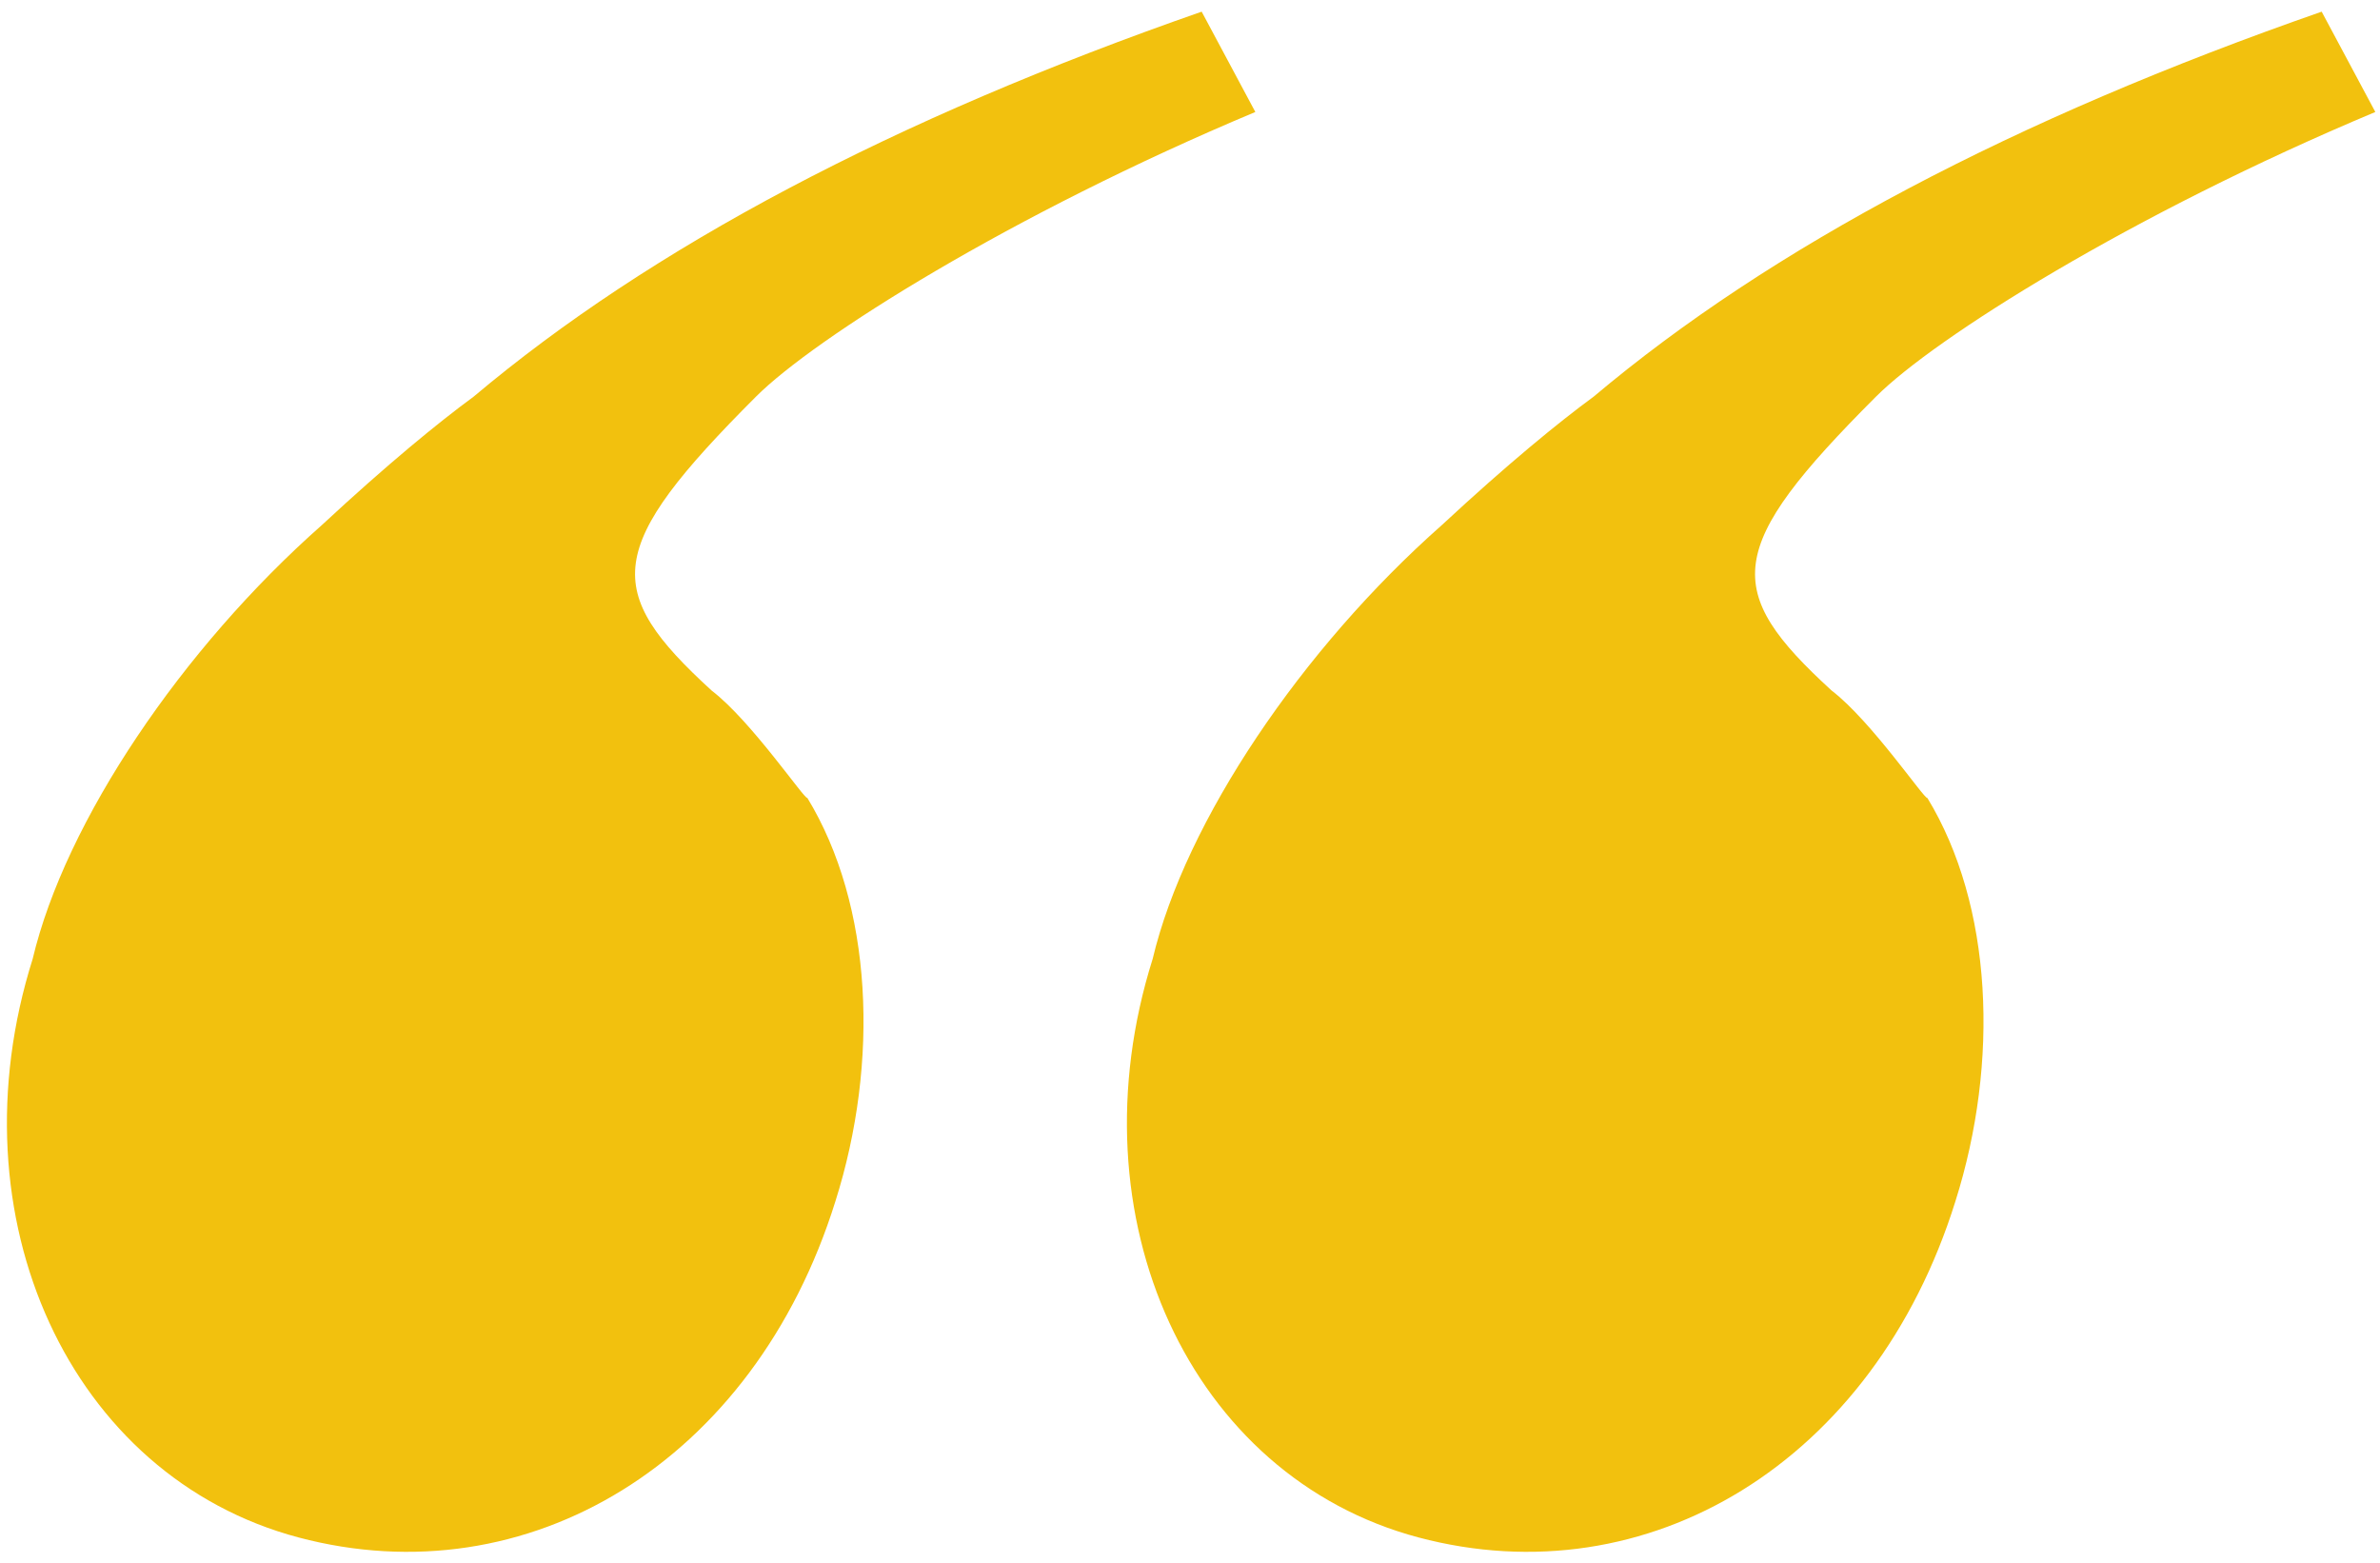
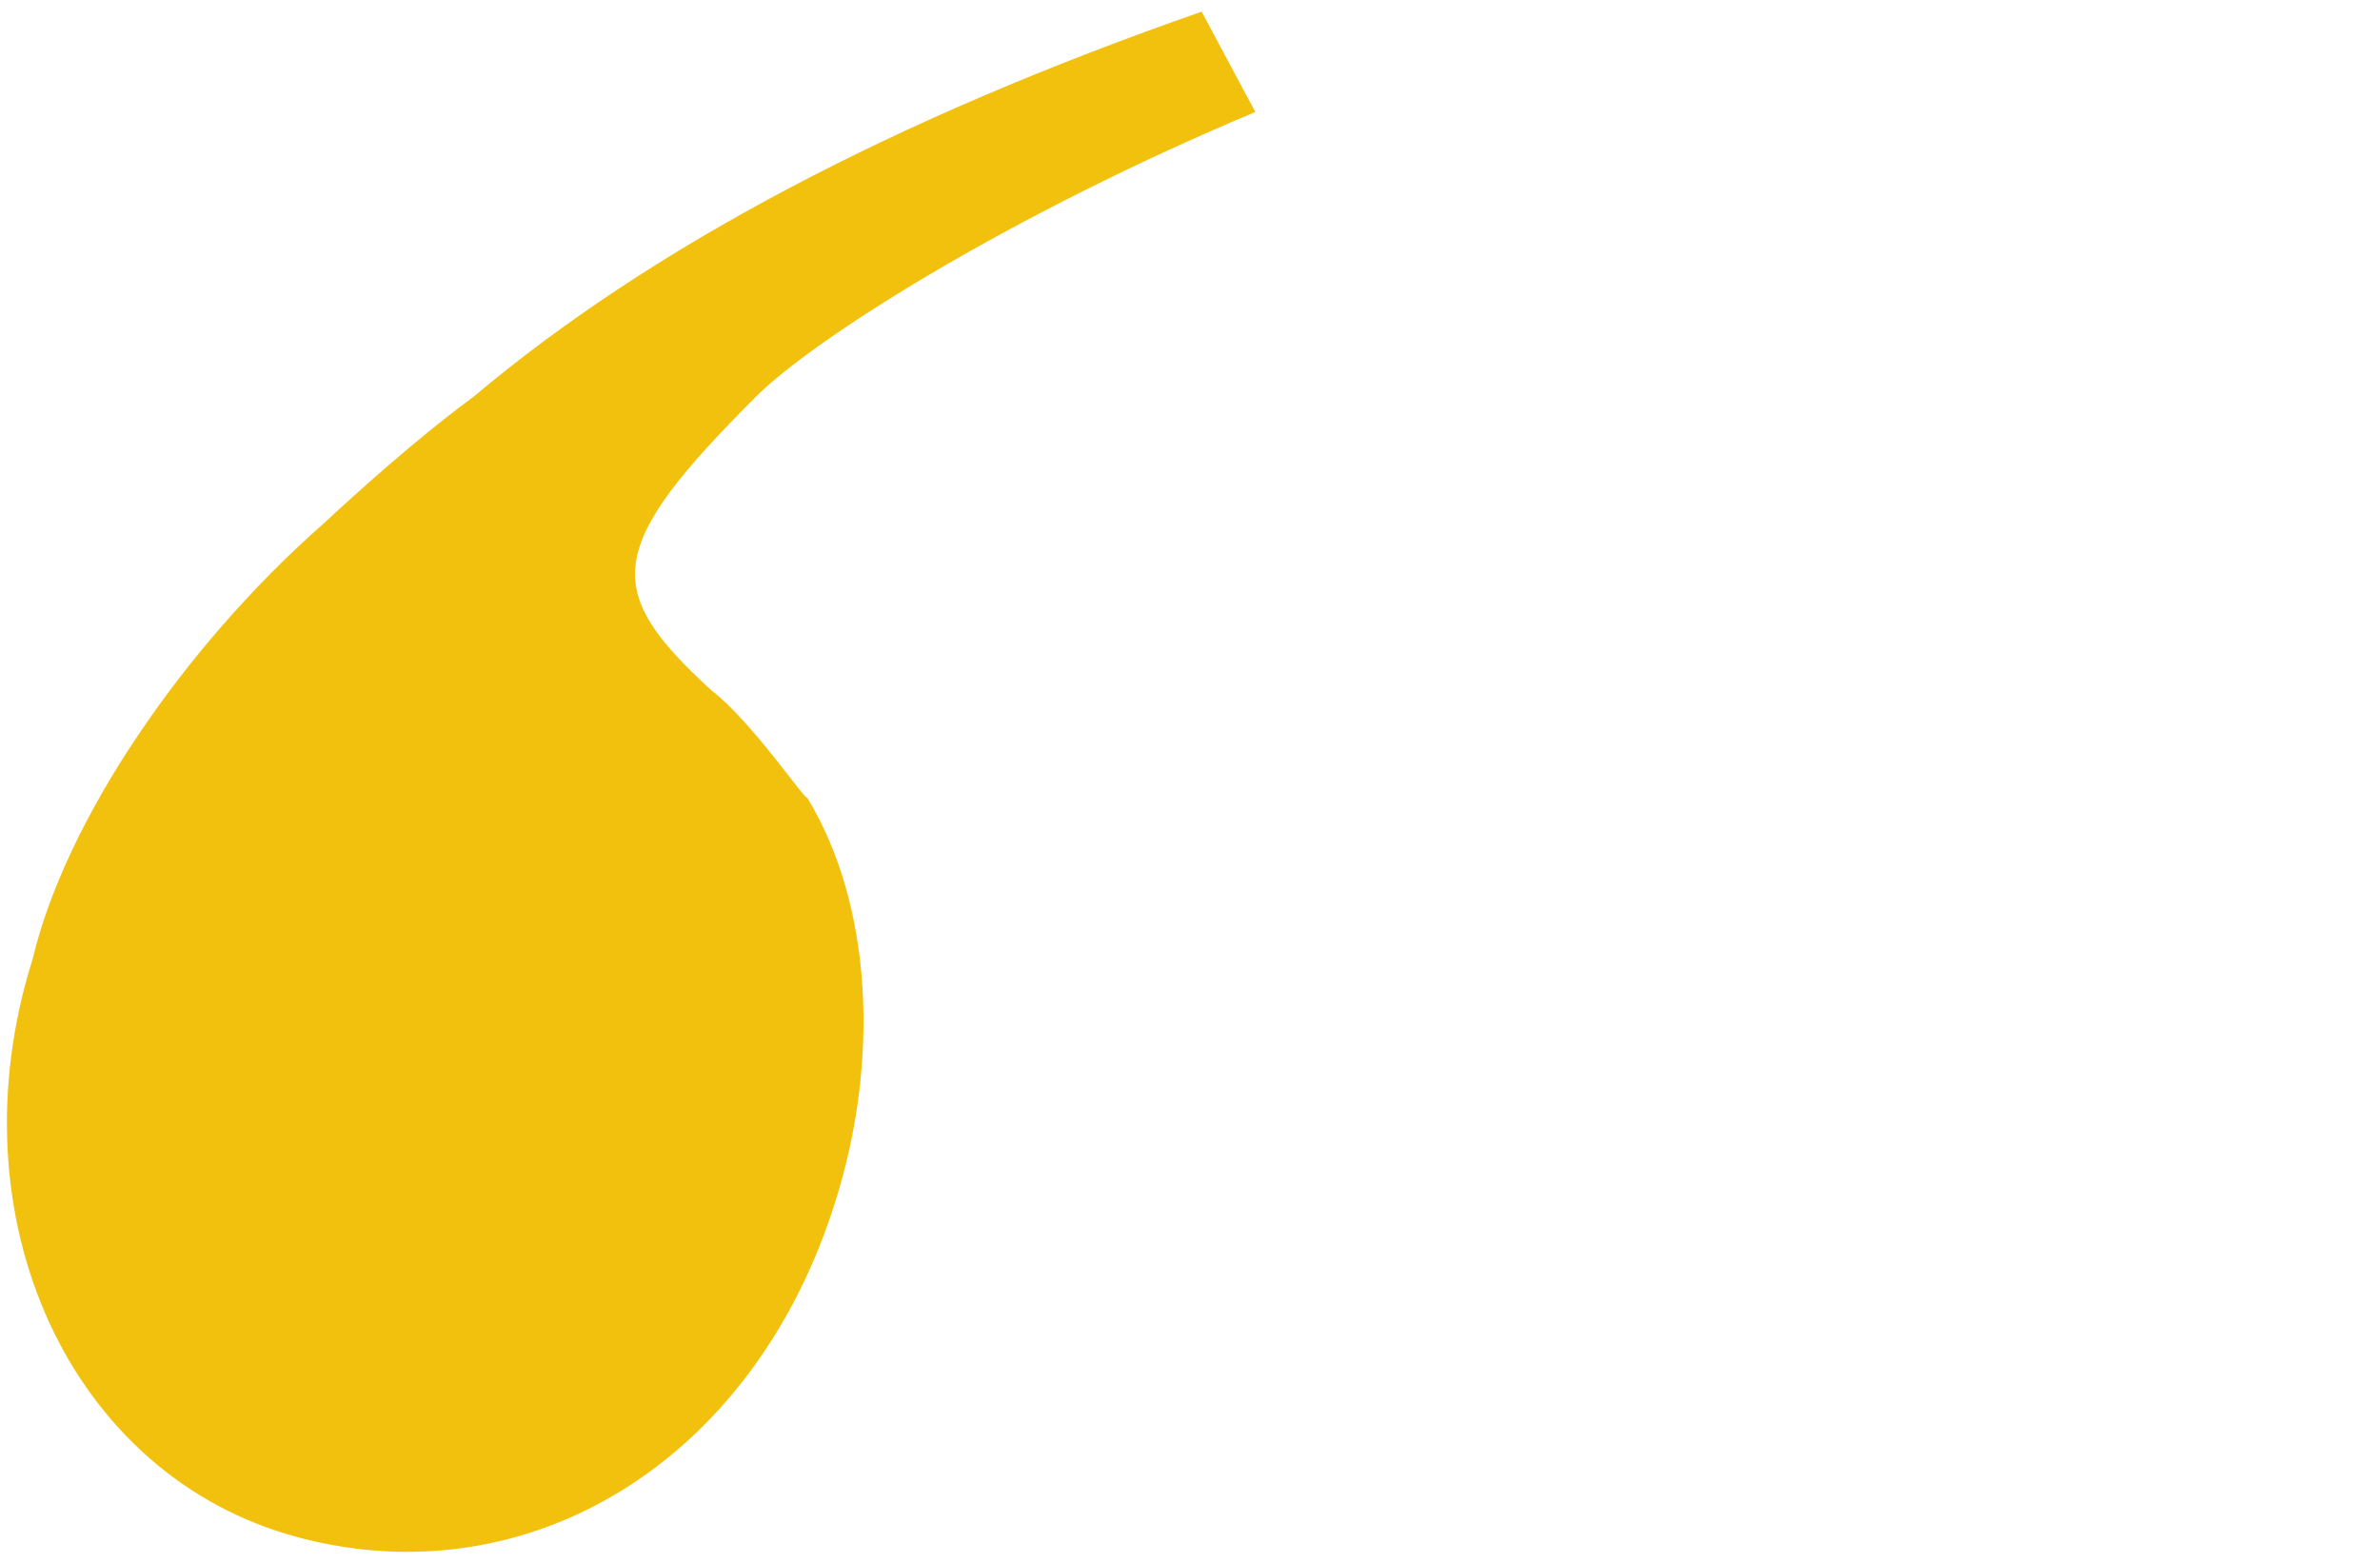
<svg xmlns="http://www.w3.org/2000/svg" version="1.1" id="Layer_1" x="0px" y="0px" viewBox="0 0 102 67" style="enable-background:new 0 0 102 67;" xml:space="preserve" width="102" height="67">
  <style type="text/css">
	.st0{fill:#F2C10E;}
</style>
  <g>
    <path class="st0" d="M30.5,29.6c-4.7-4.3-4.6-6.1,1.9-12.6c2.5-2.5,10.9-7.8,21.4-12.2l-2.3-4.3C38.3,5.1,27.9,10.6,20.3,17   c-1.5,1.1-3.7,2.9-6.5,5.5c-6,5.3-11,12.7-12.4,18.6C-2.1,52.2,3,63.3,12.8,65.9c9.8,2.6,19.5-3.2,23-14.4c1.9-6,1.6-12.7-1.2-17.3   C34.5,34.3,32.2,30.9,30.5,29.6z" />
-     <path class="st0" d="M78.5,29.6c-4.7-4.3-4.6-6.1,1.9-12.6c2.5-2.5,10.9-7.8,21.4-12.2l-2.3-4.3C86.3,5.1,75.9,10.6,68.3,17   c-1.5,1.1-3.7,2.9-6.5,5.5c-6,5.3-11,12.7-12.4,18.6C45.9,52.2,51,63.3,60.8,65.9c9.8,2.6,19.5-3.2,23-14.4   c1.9-6,1.6-12.7-1.2-17.3C82.5,34.3,80.2,30.9,78.5,29.6z" />
  </g>
</svg>